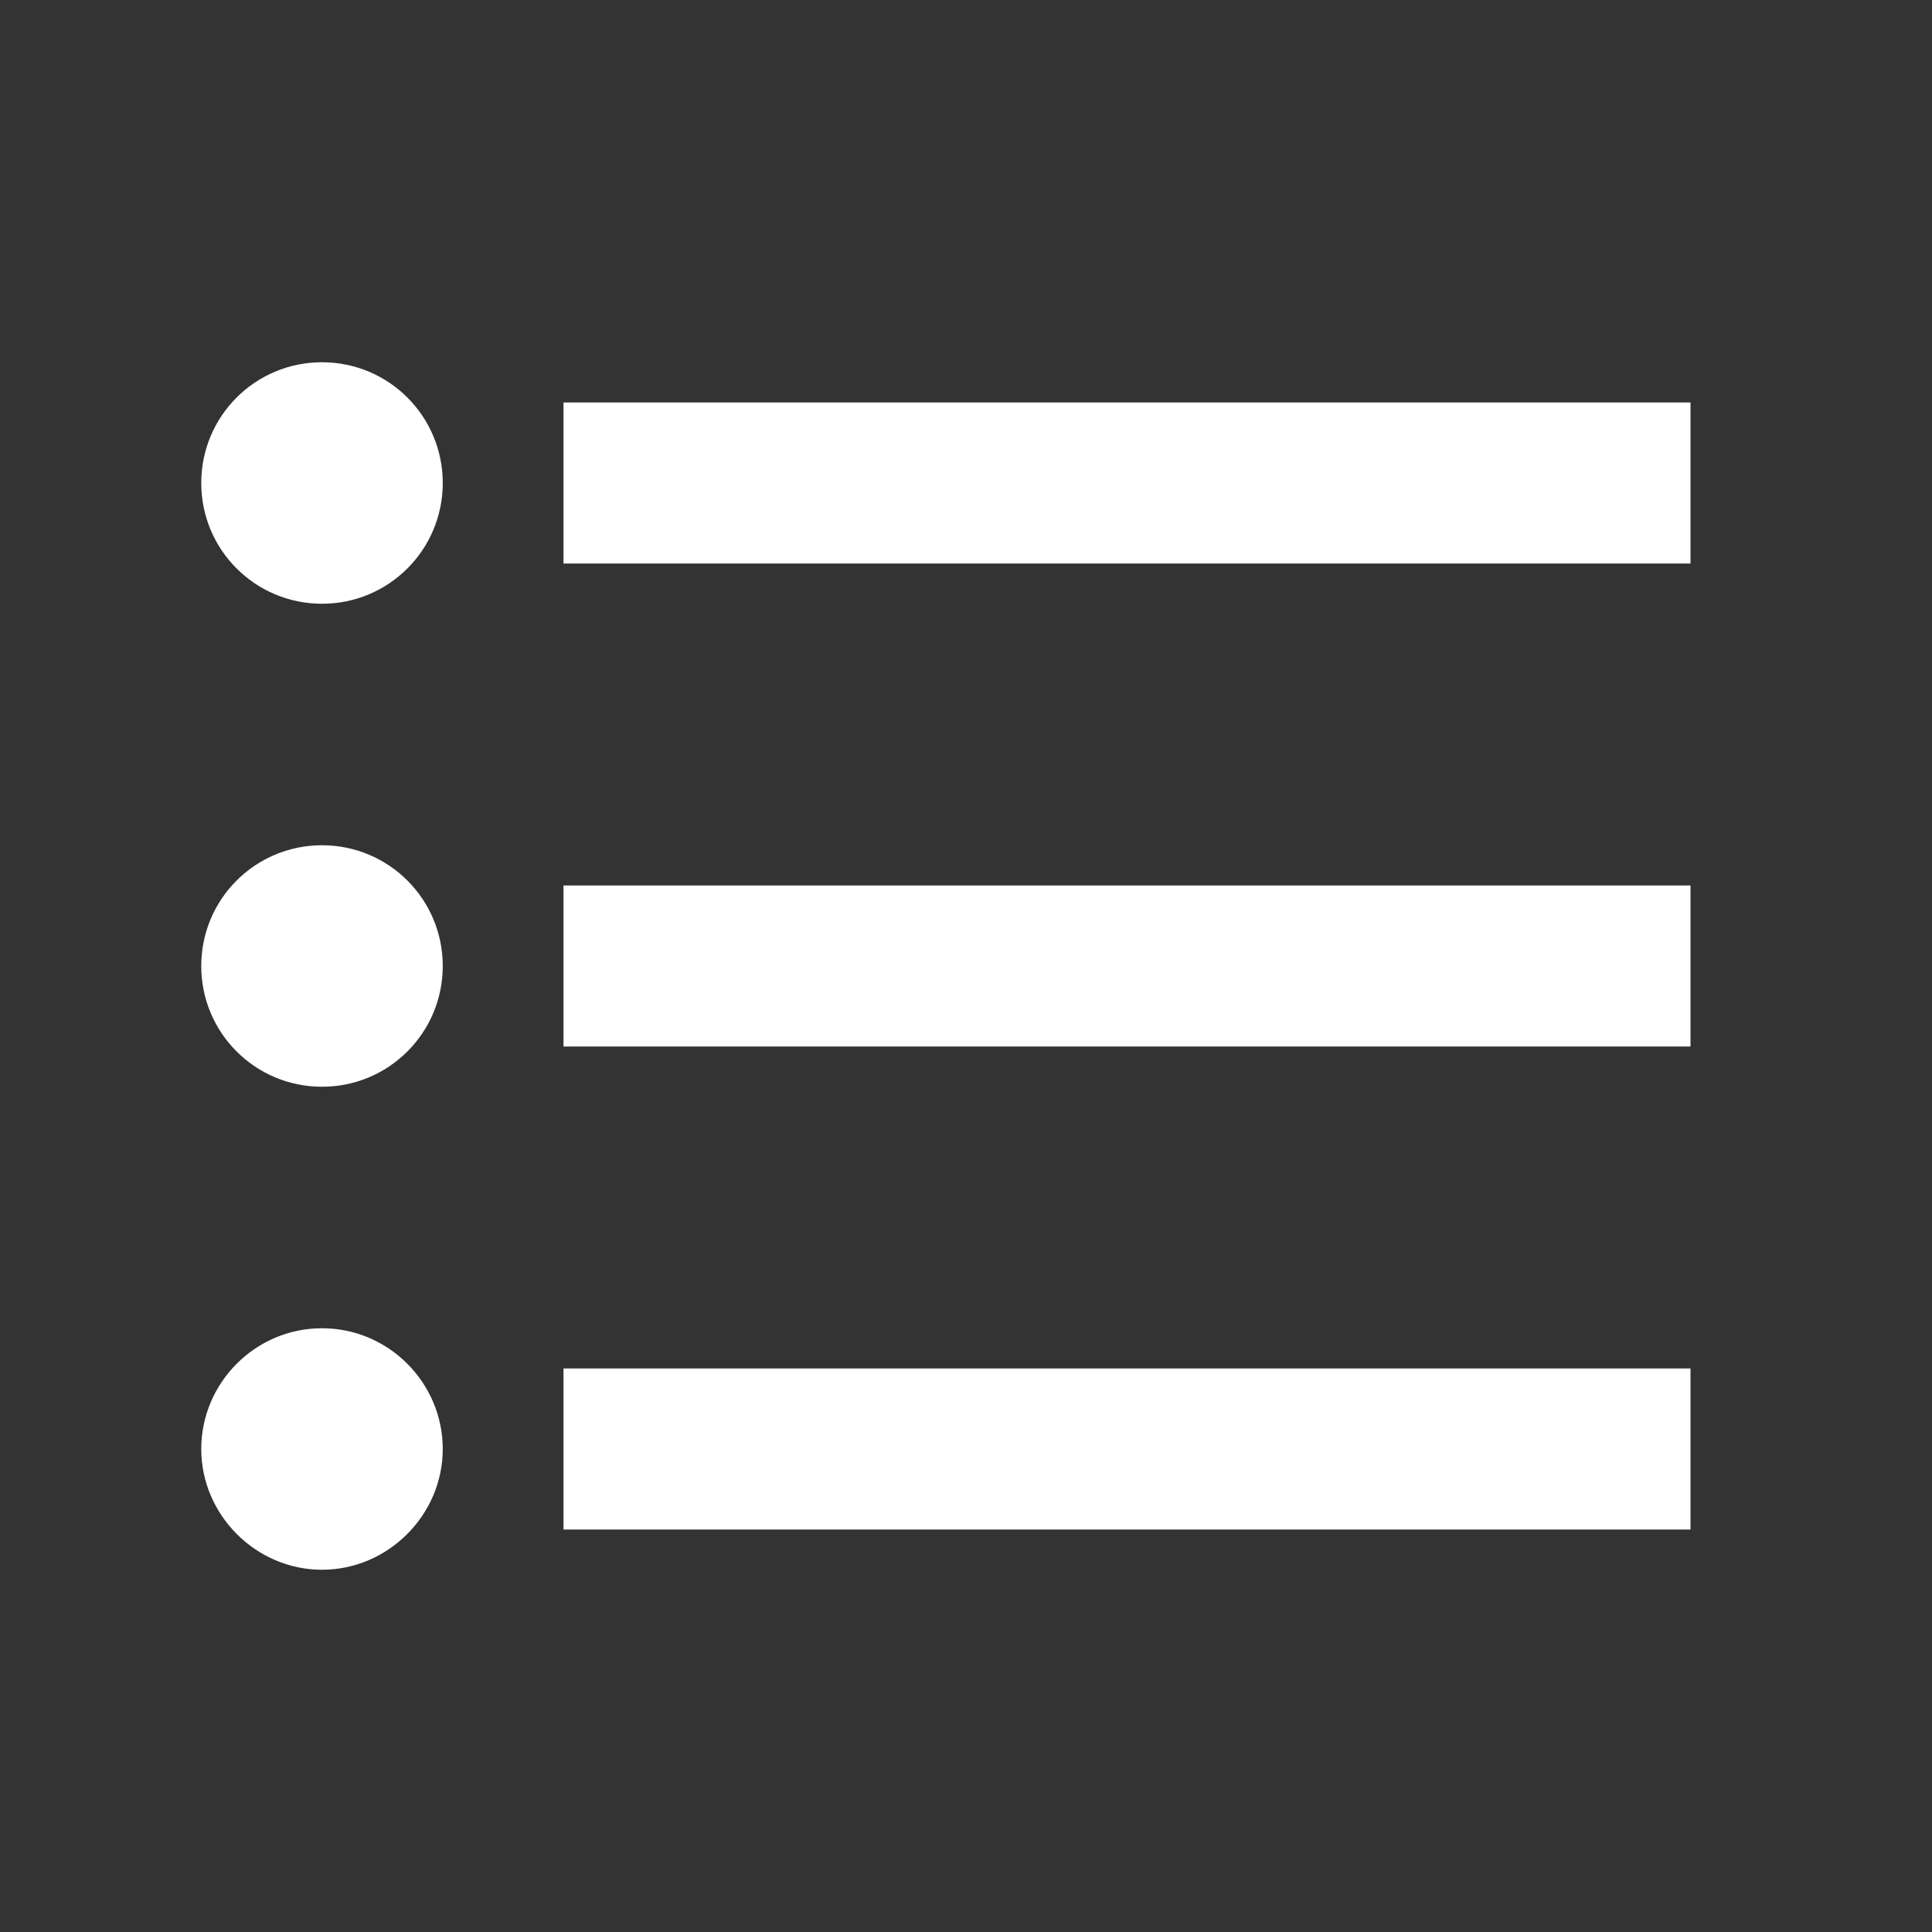
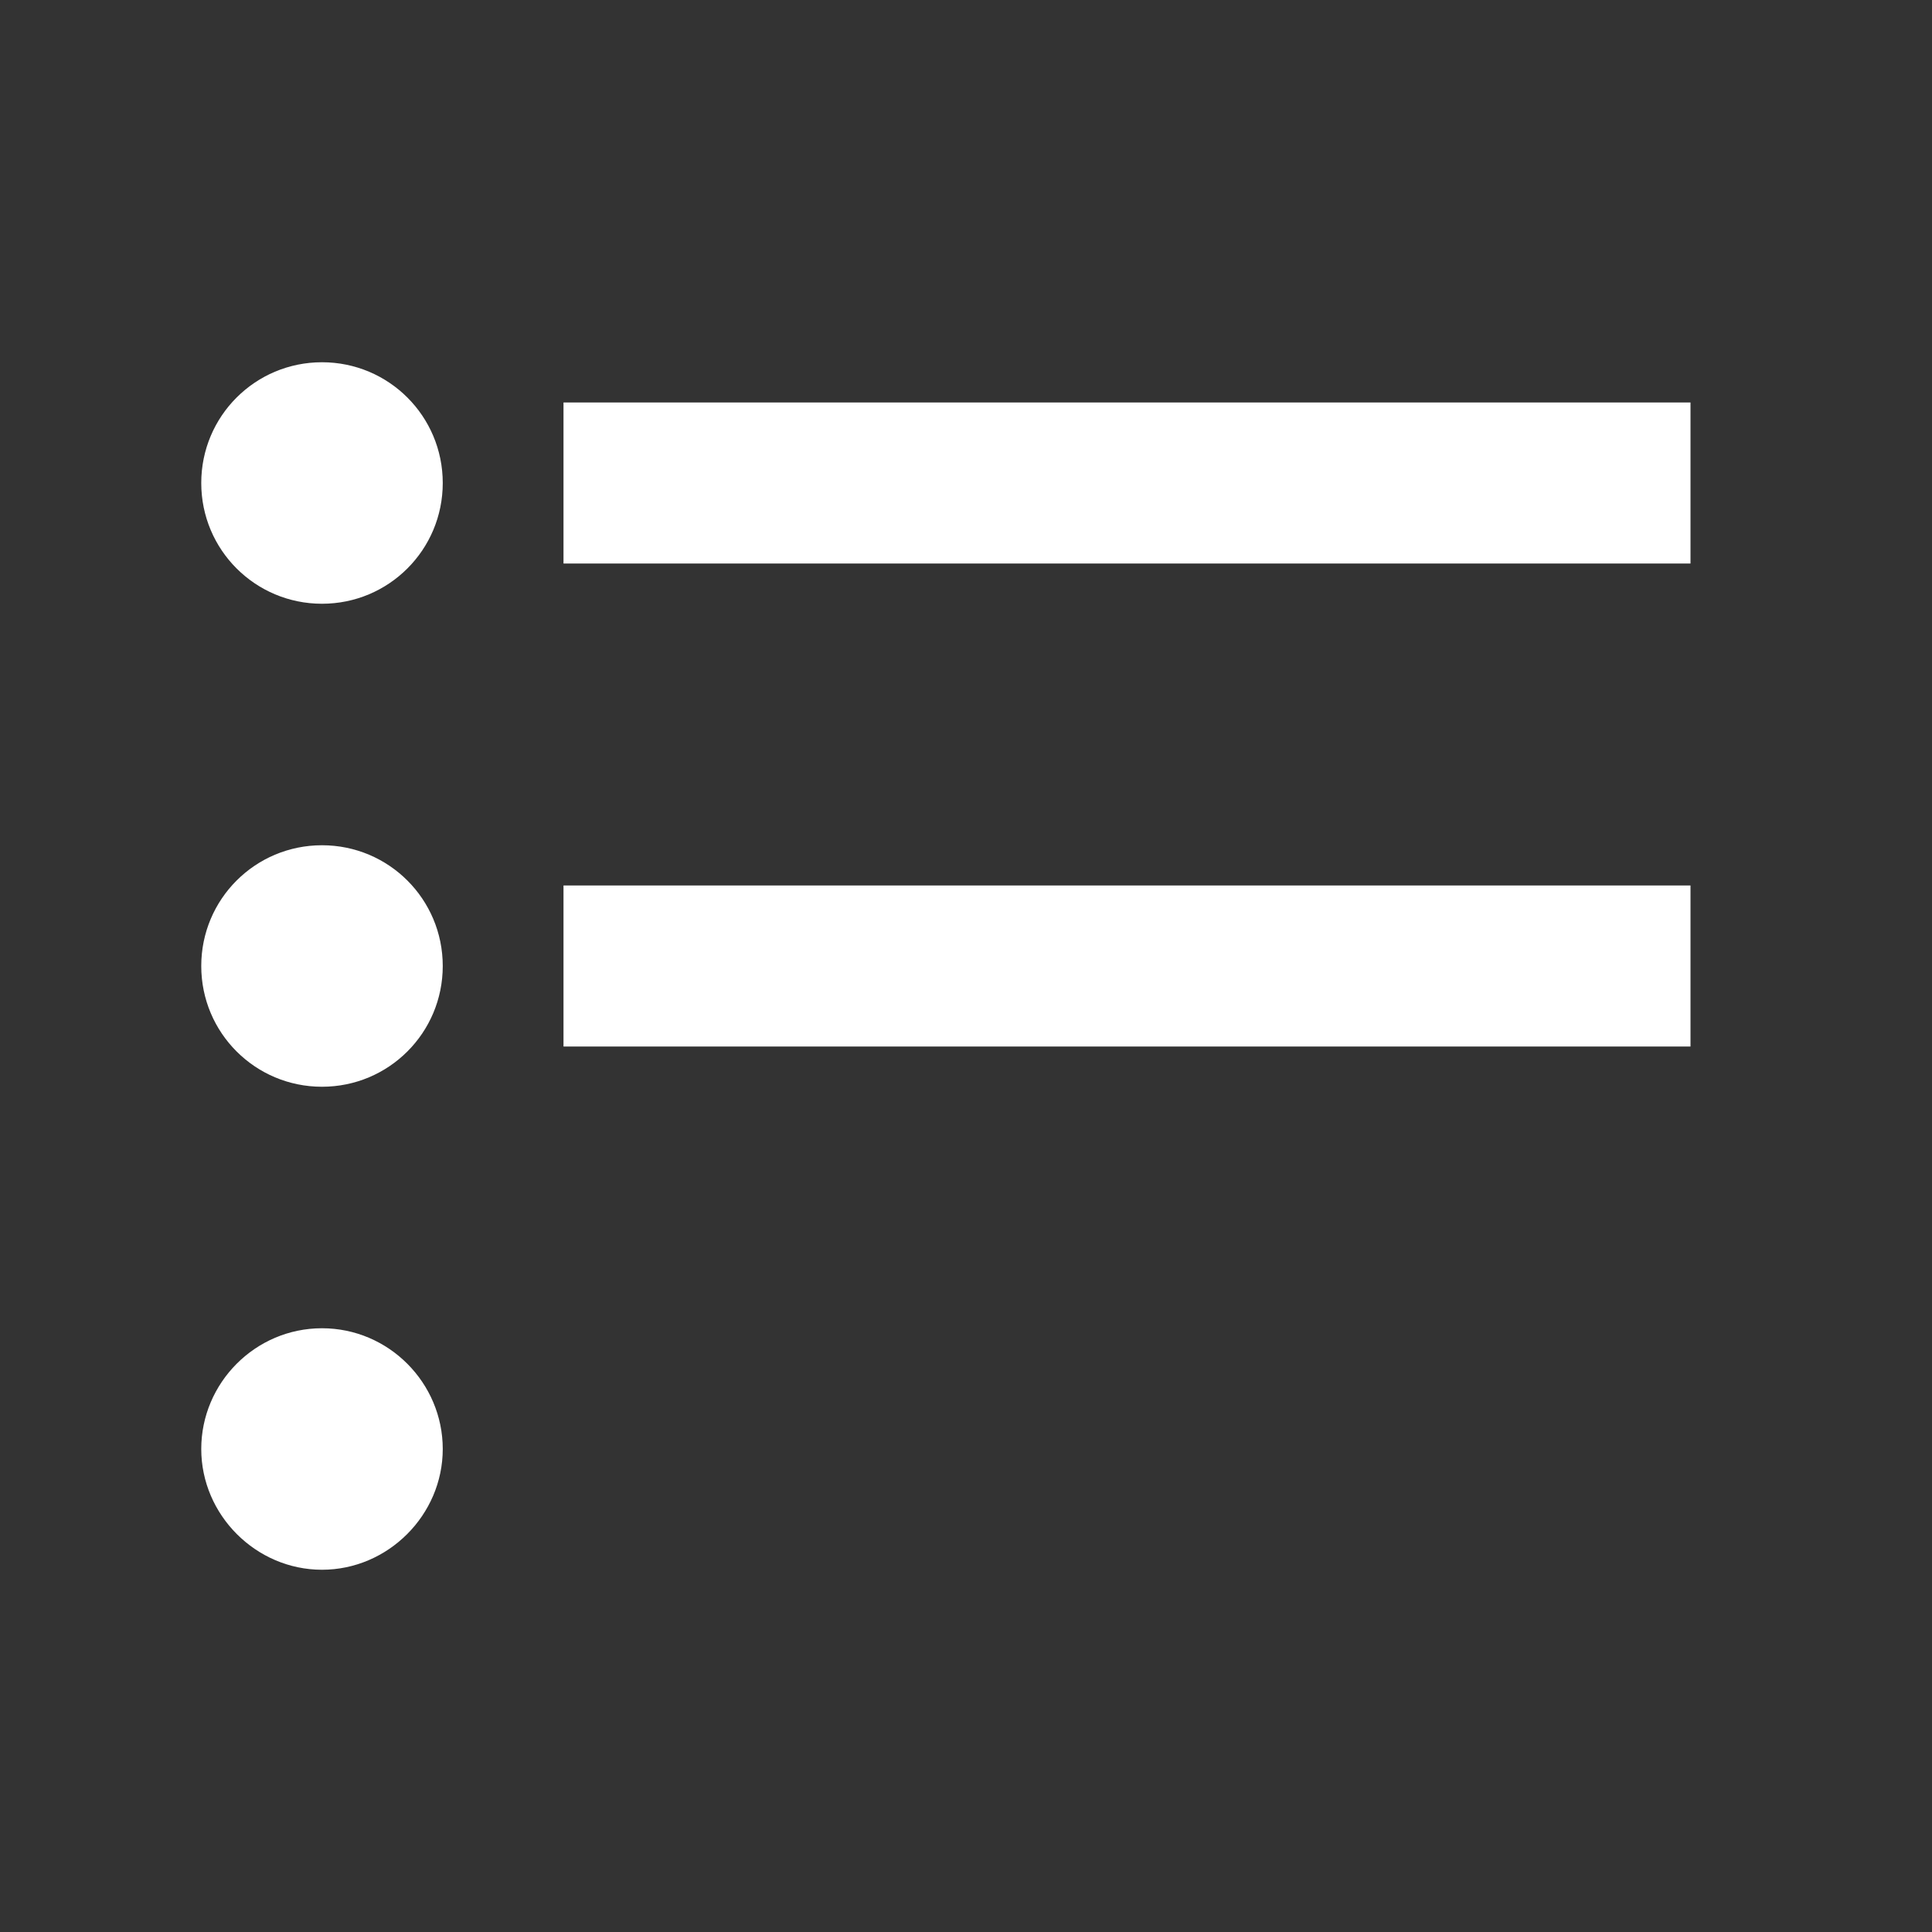
<svg xmlns="http://www.w3.org/2000/svg" width="48" height="48" viewBox="0 0 48 48" fill="none">
  <rect x="0" y="0" width="48" height="48" fill="#333333" stroke="none" />
  <g id="ic:baseline-format-list-bulleted">
-     <path id="Vector" d="M8 21C6.34 21 5 22.34 5 24C5 25.66 6.34 27 8 27C9.66 27 11 25.66 11 24C11 22.34 9.66 21 8 21ZM8 9C6.34 9 5 10.34 5 12C5 13.66 6.34 15 8 15C9.66 15 11 13.66 11 12C11 10.34 9.66 9 8 9ZM8 33C6.34 33 5 34.36 5 36C5 37.64 6.36 39 8 39C9.64 39 11 37.64 11 36C11 34.36 9.66 33 8 33ZM14 38H42V34H14V38ZM14 26H42V22H14V26ZM14 10V14H42V10H14Z" fill="white" />
+     <path id="Vector" d="M8 21C6.34 21 5 22.34 5 24C5 25.66 6.34 27 8 27C9.66 27 11 25.66 11 24C11 22.34 9.66 21 8 21ZM8 9C6.34 9 5 10.34 5 12C5 13.66 6.34 15 8 15C9.66 15 11 13.66 11 12C11 10.34 9.66 9 8 9ZM8 33C6.34 33 5 34.36 5 36C5 37.64 6.36 39 8 39C9.64 39 11 37.64 11 36C11 34.36 9.66 33 8 33ZM14 38H42V34V38ZM14 26H42V22H14V26ZM14 10V14H42V10H14Z" fill="white" />
  </g>
</svg>